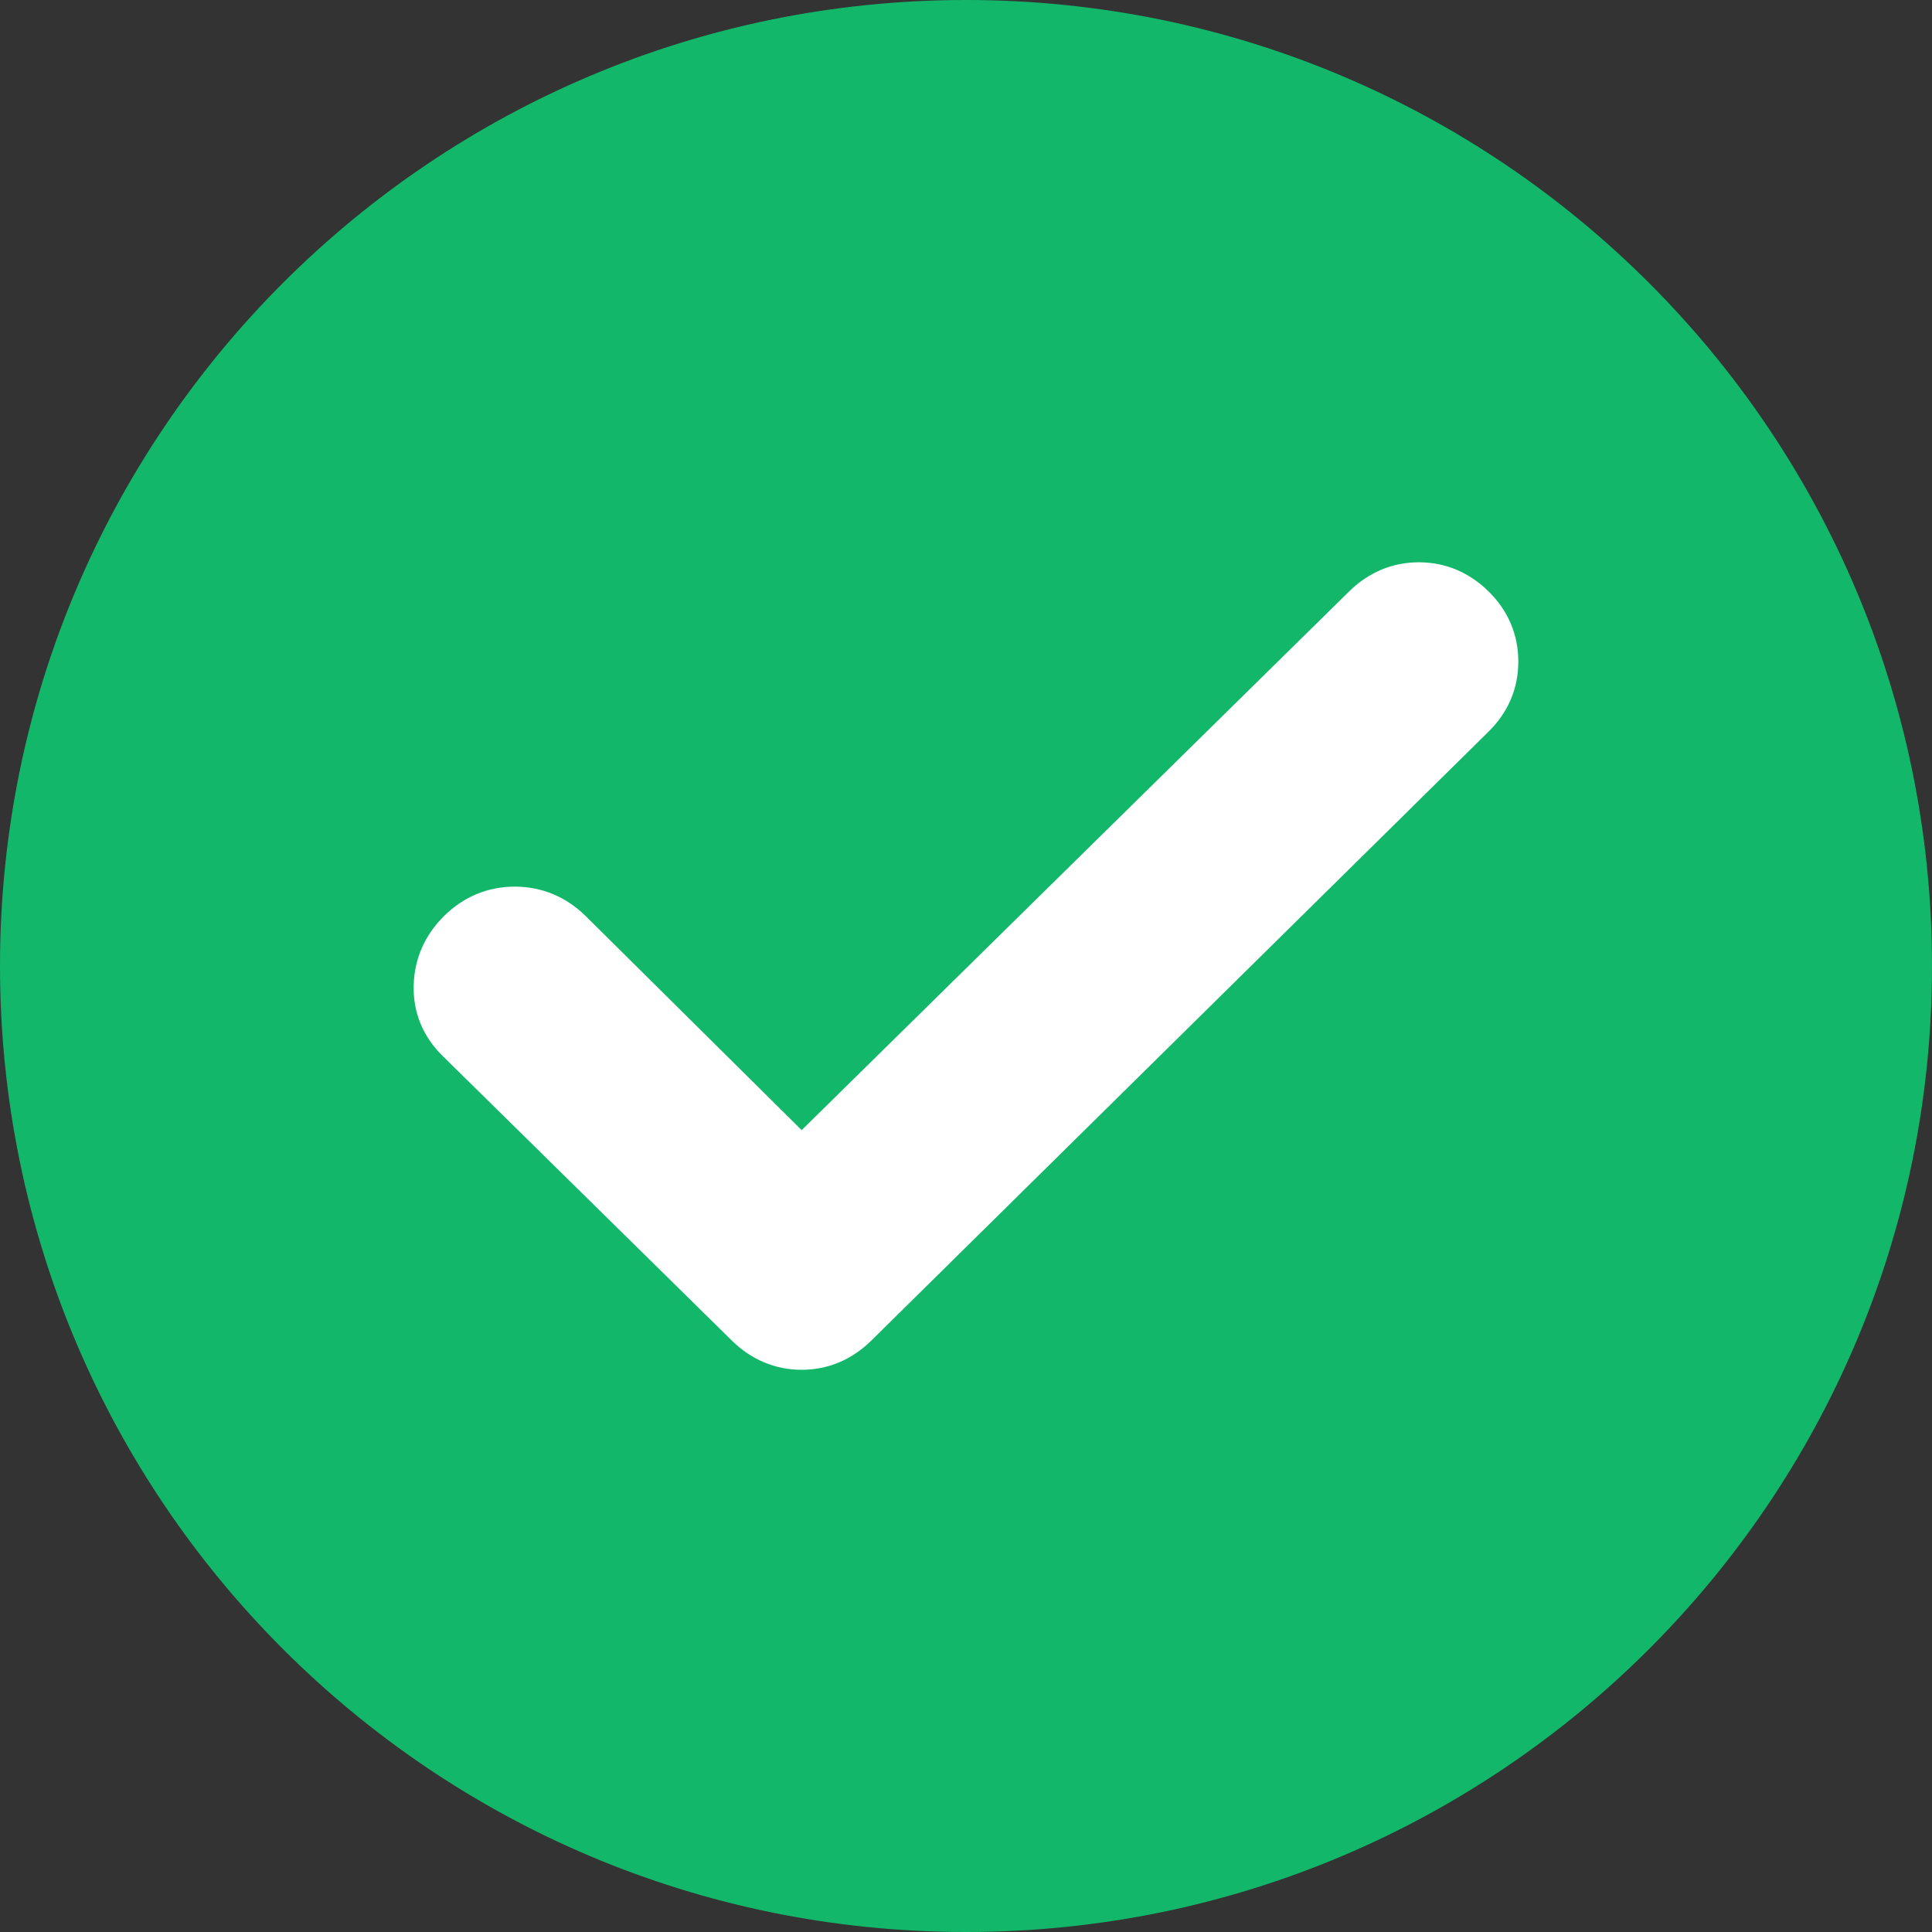
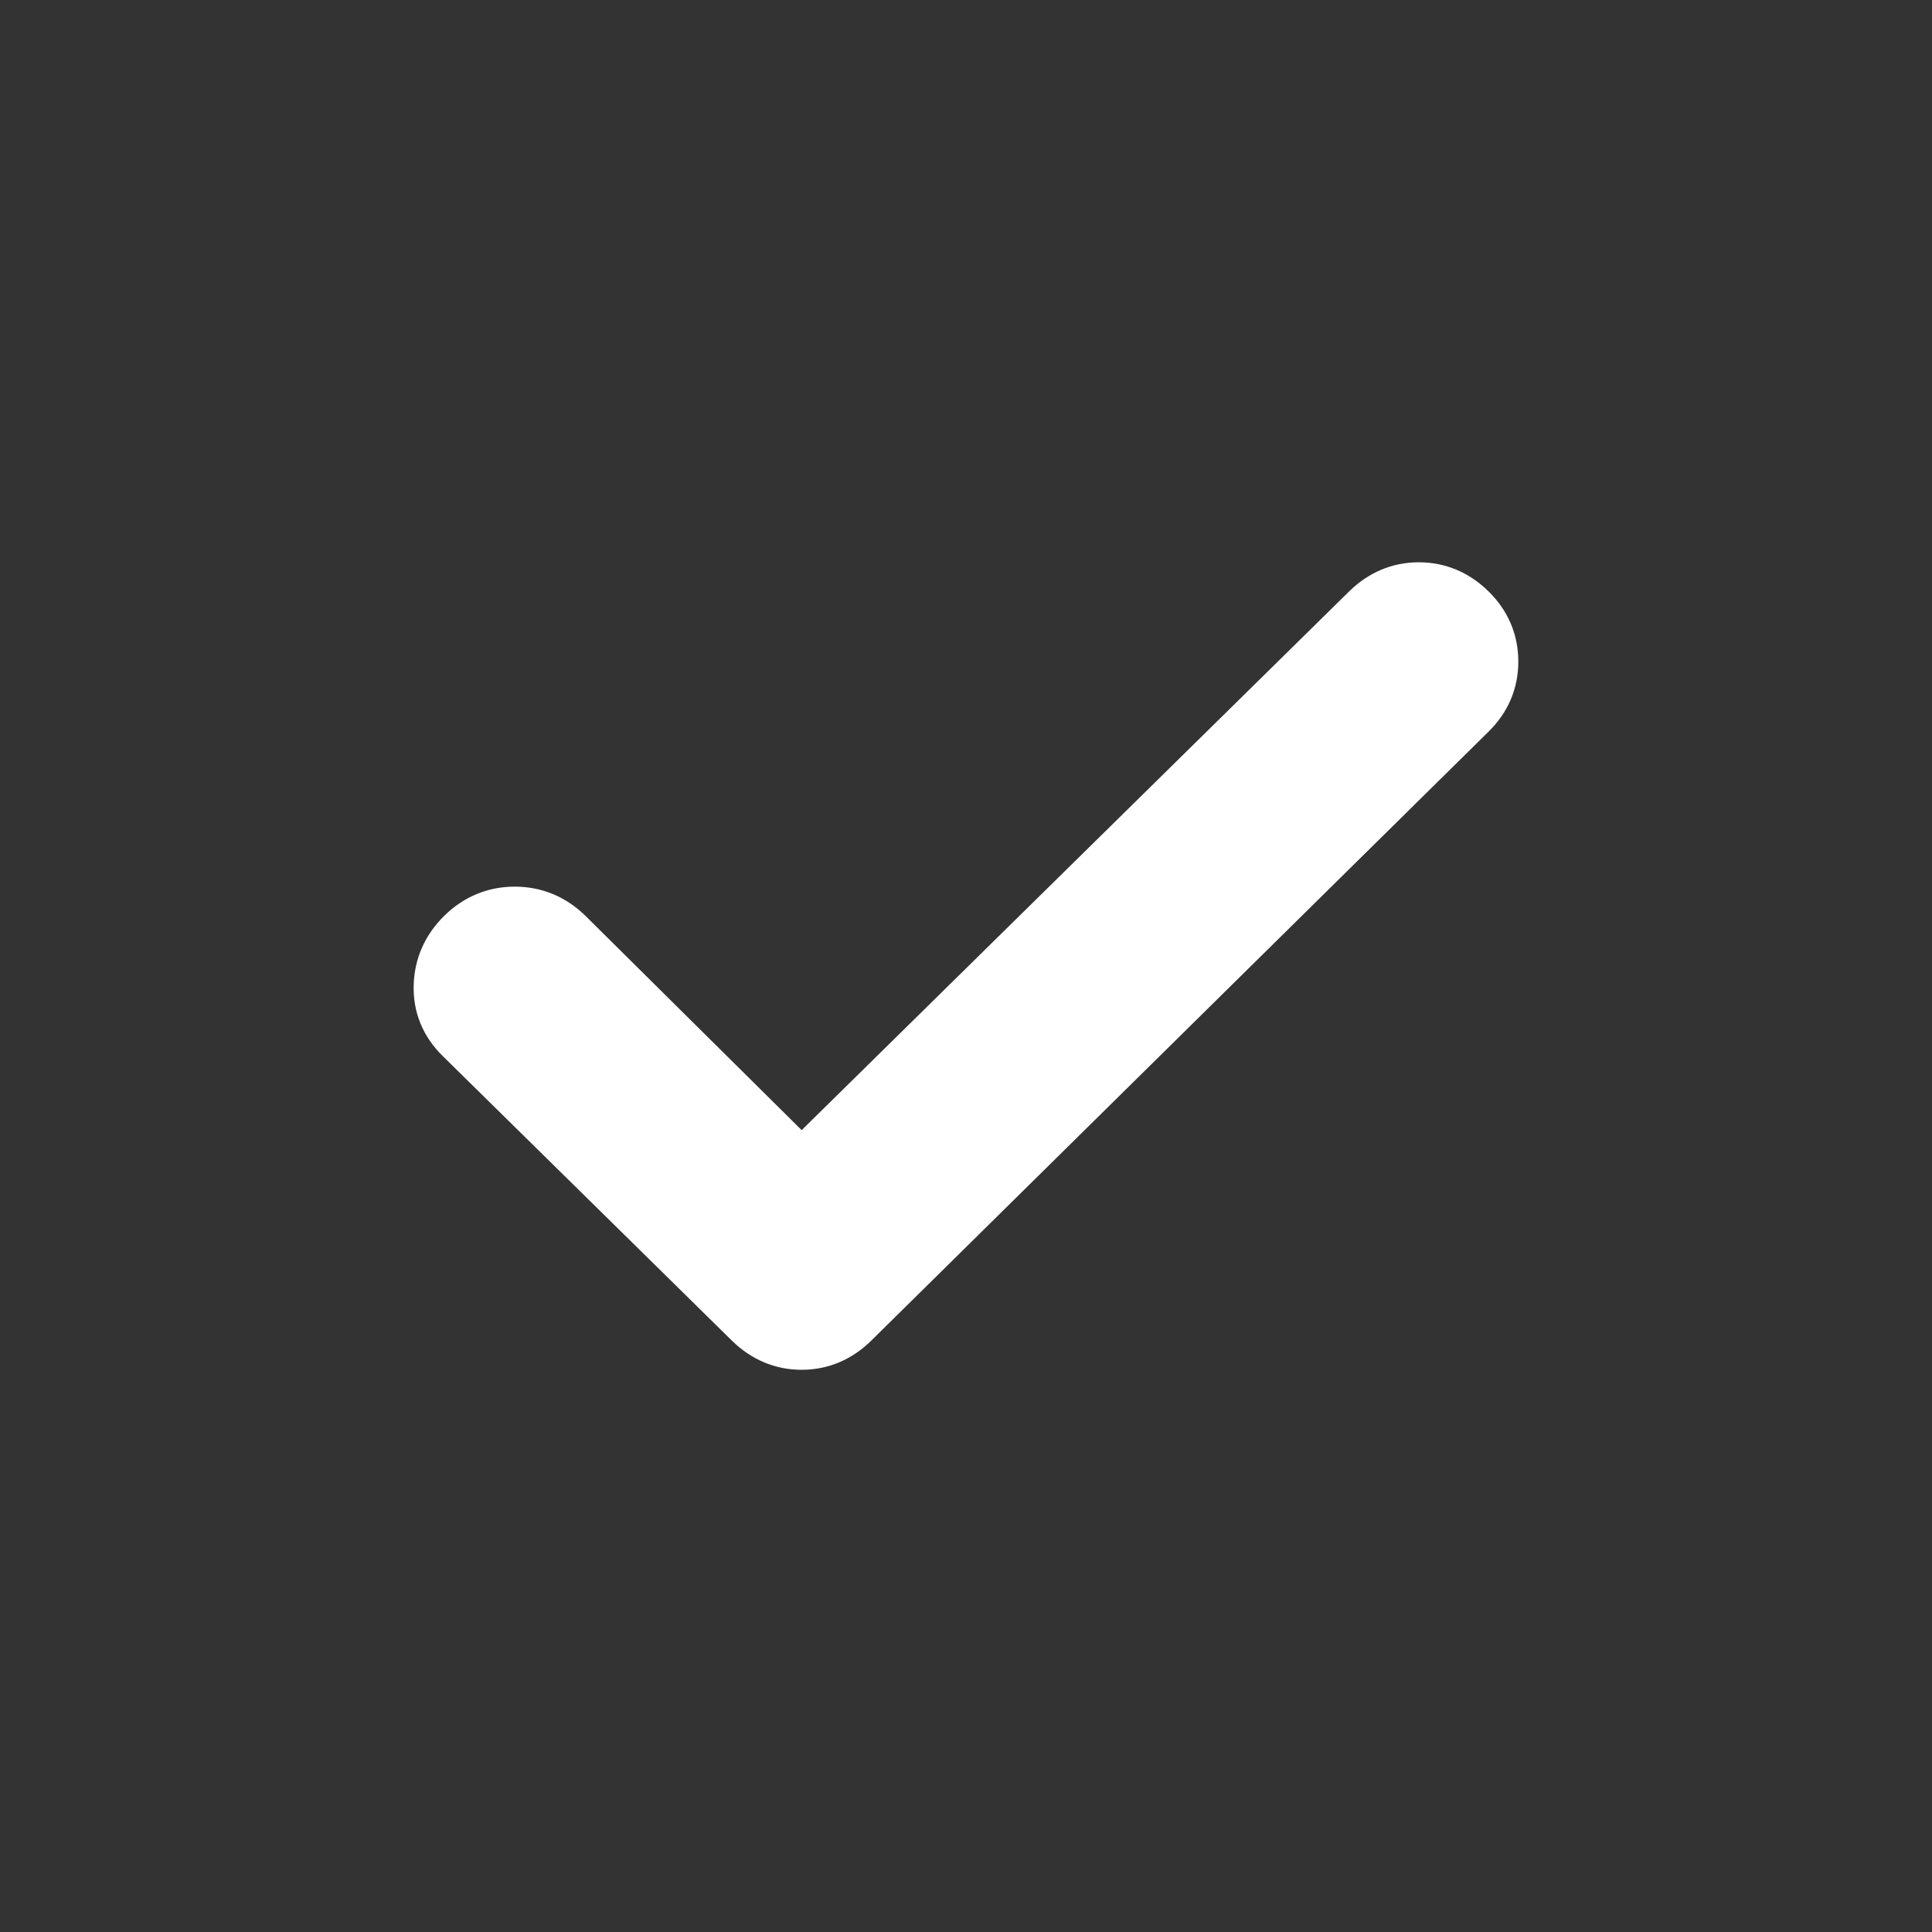
<svg xmlns="http://www.w3.org/2000/svg" width="24" height="24" viewBox="0 0 24 24" fill="none">
  <rect x="0" y="0" width="24" height="24" fill="#333333" stroke="none" />
-   <path d="M24 12C24 18.627 18.627 24 12 24C5.373 24 0 18.627 0 12C0 5.373 5.373 0 12 0C18.627 0 24 5.373 24 12Z" fill="#12B76A" />
  <path d="M10.683 16.511L10.683 16.511L18.351 8.946C18.351 8.946 18.351 8.946 18.351 8.946C18.555 8.746 18.661 8.5 18.661 8.218C18.661 7.936 18.555 7.689 18.351 7.489C18.148 7.29 17.904 7.185 17.625 7.185C17.347 7.185 17.103 7.29 16.9 7.489L9.958 14.32L7.132 11.519L7.131 11.518C6.927 11.319 6.679 11.215 6.396 11.214C6.113 11.214 5.864 11.318 5.66 11.518C5.457 11.718 5.347 11.962 5.339 12.241C5.33 12.525 5.434 12.774 5.639 12.975L9.232 16.511C9.435 16.71 9.679 16.816 9.958 16.816C10.236 16.816 10.481 16.71 10.683 16.511Z" fill="white" stroke="white" stroke-width="0.4" />
</svg>